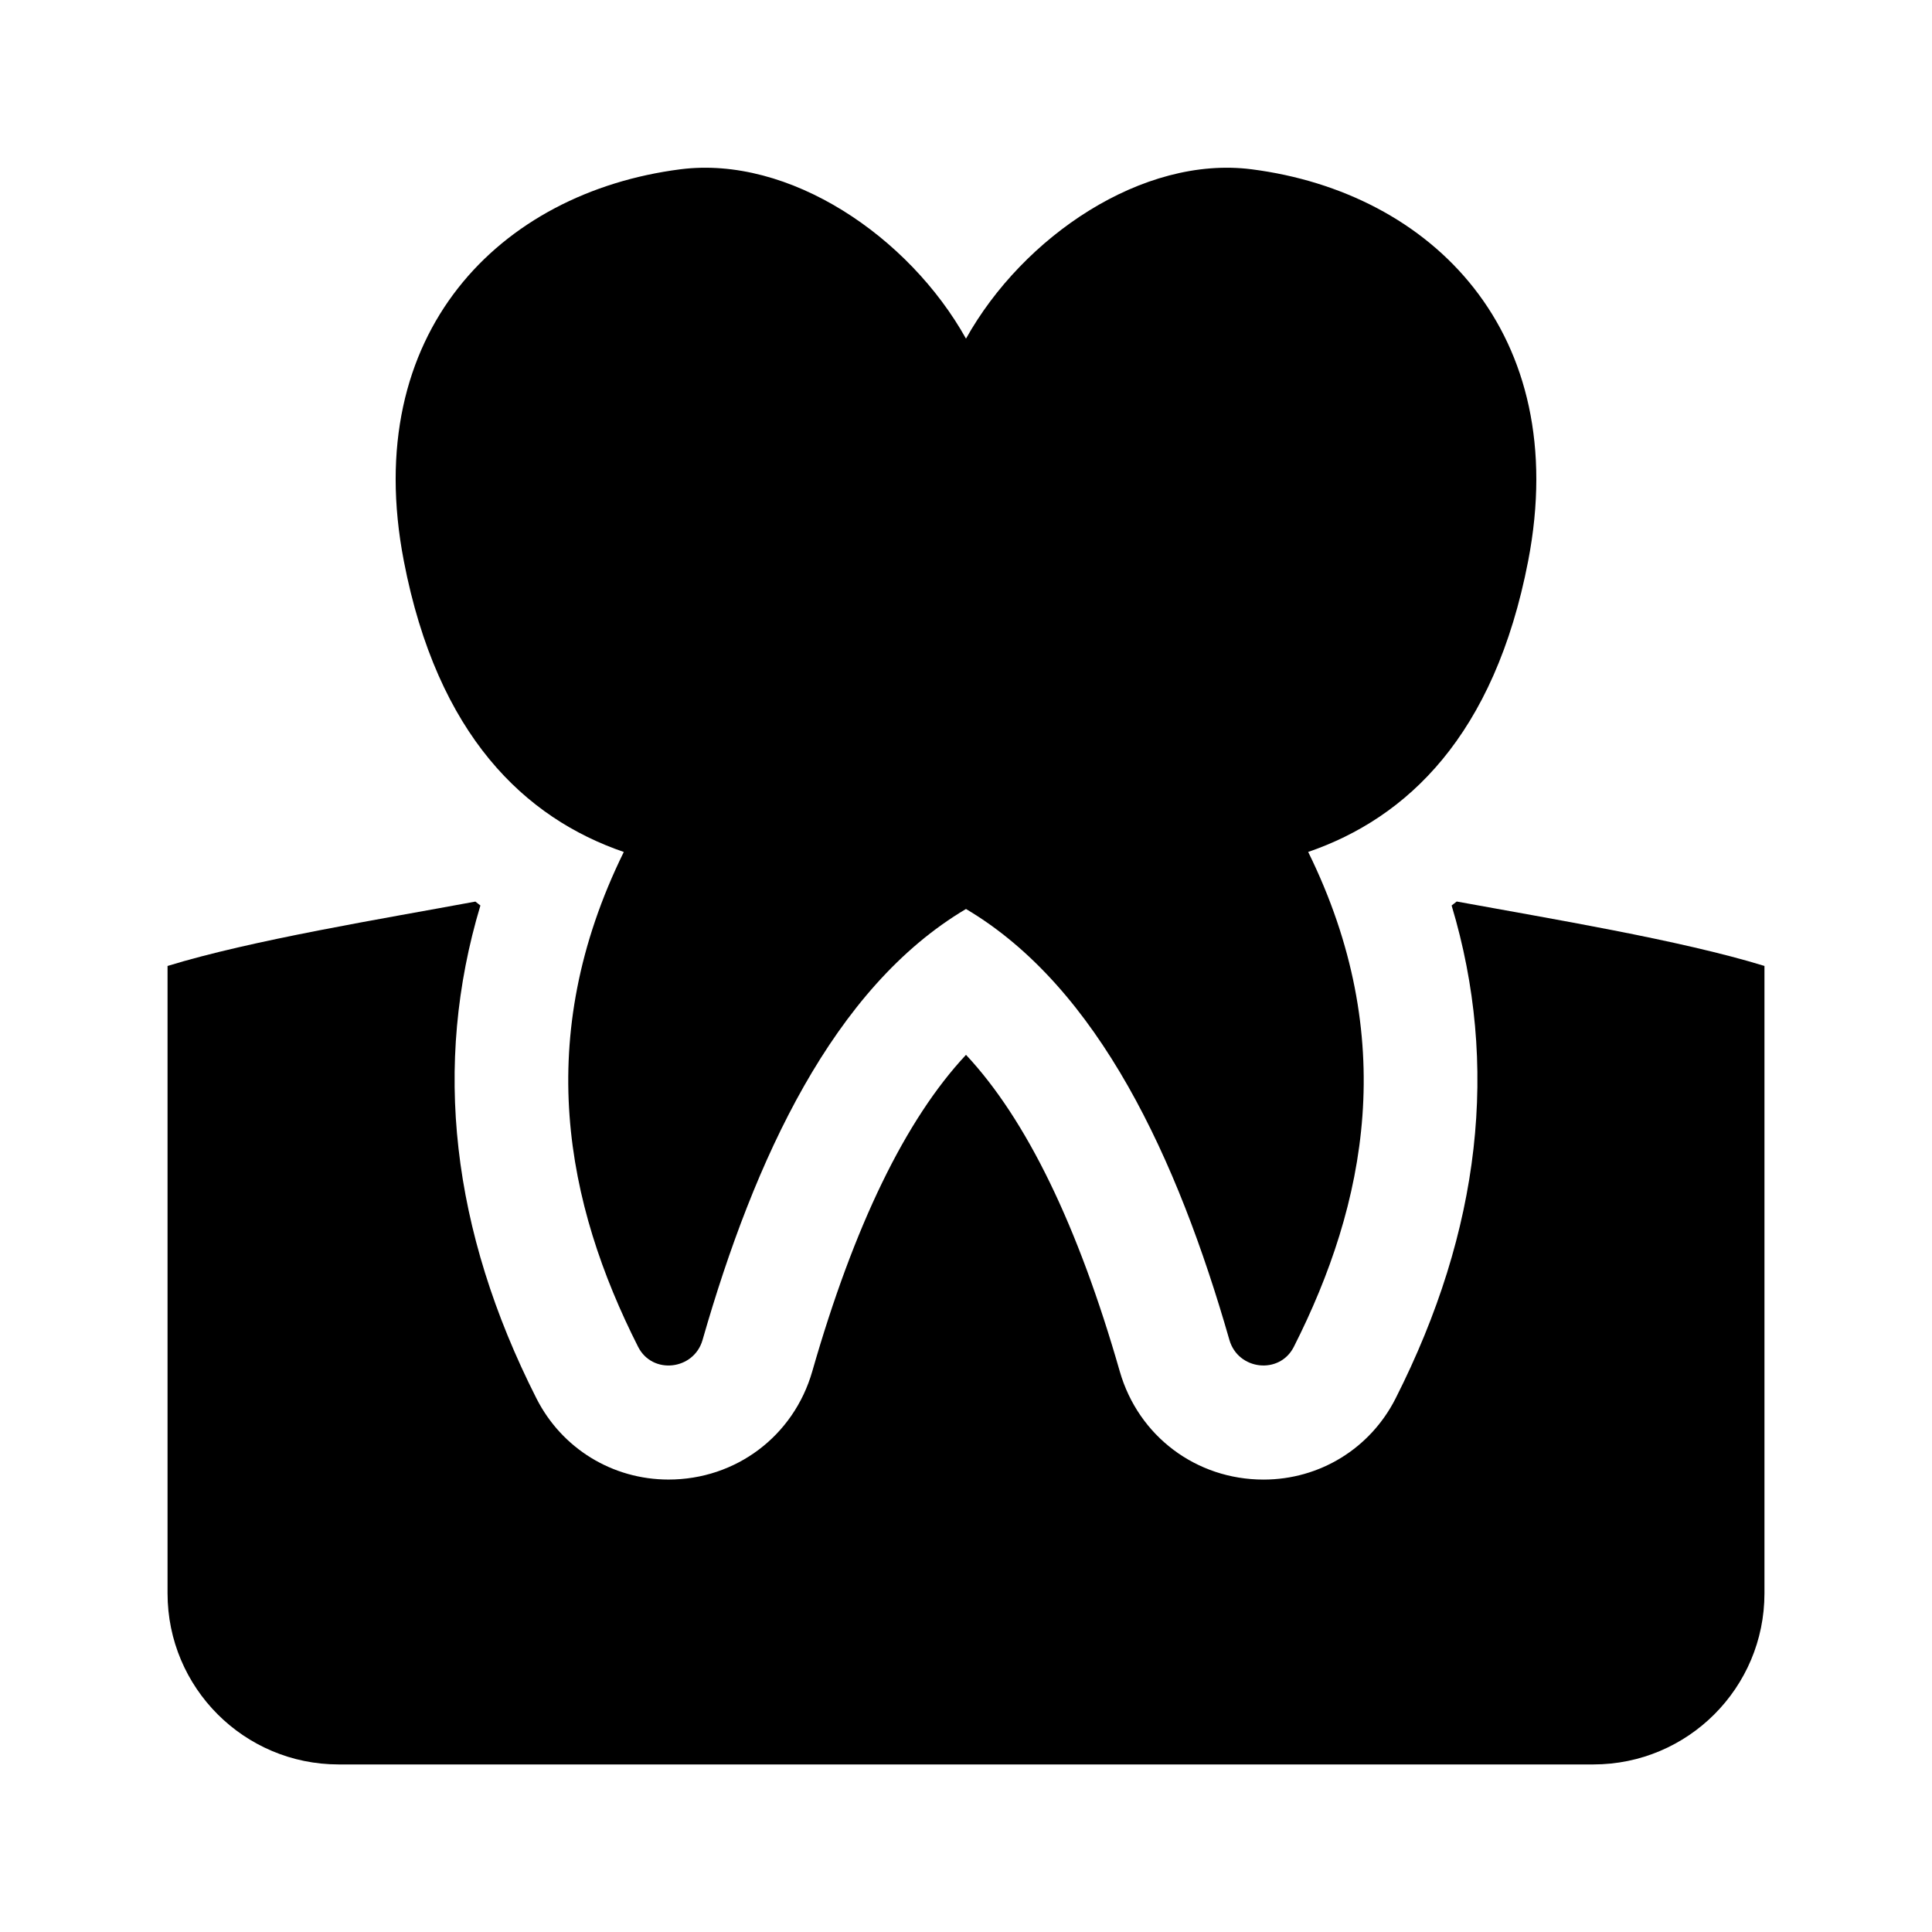
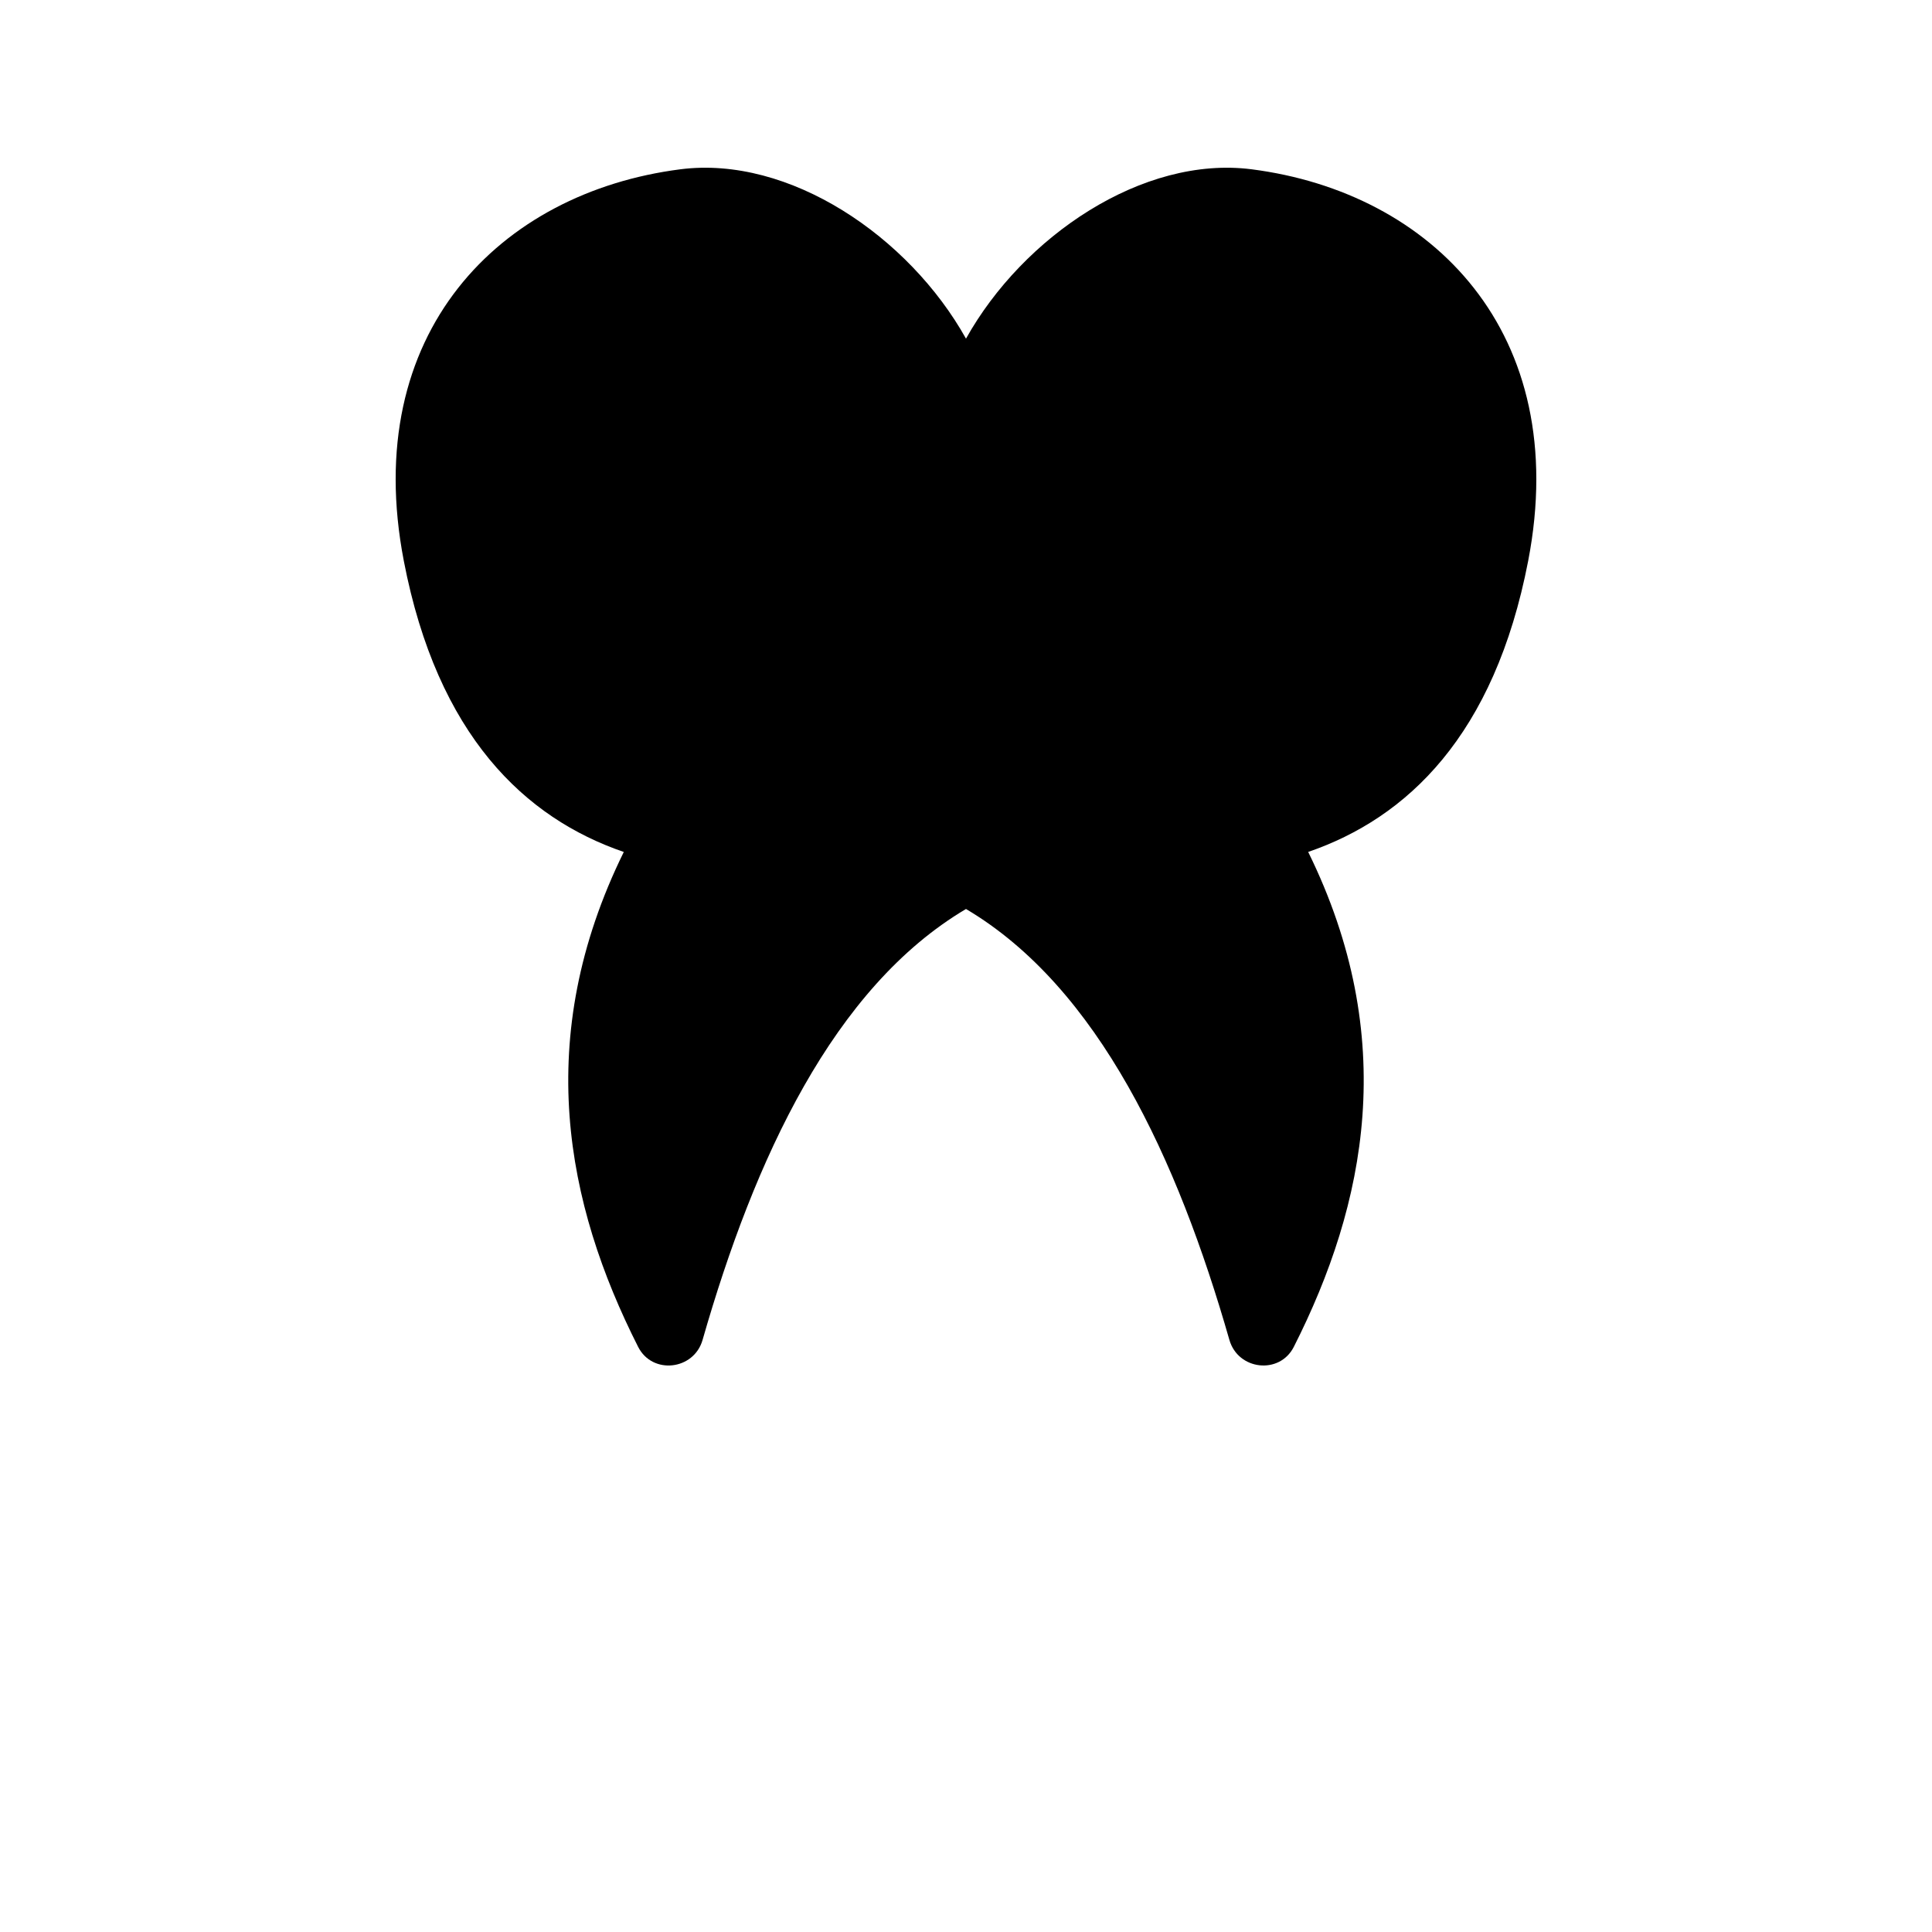
<svg xmlns="http://www.w3.org/2000/svg" fill="#000000" width="800px" height="800px" version="1.1" viewBox="144 144 512 512">
  <g>
-     <path d="m611.6 399.99v166.26c0 25.043-20.297 45.344-45.344 45.344h-332.51c-25.043 0-45.344-20.297-45.344-45.344v-166.26c22.293-6.863 57.219-12.539 81.582-17.062 0.441 0.328 0.883 0.719 1.328 1.039-12.68 42.234-7.727 86.051 14.844 130.61 6.715 13.27 20.129 21.512 35.004 21.52 17.859 0 33.172-11.523 38.102-28.676 11.082-38.676 24.746-66.781 40.742-83.879 16 17.109 29.668 45.203 40.754 83.906 4.922 17.133 20.238 28.656 38.094 28.656 14.879 0 28.289-8.242 34.996-21.508 22.574-44.578 27.527-88.387 14.848-130.63 0.453-0.324 0.891-0.719 1.344-1.055 24.645 4.527 59.25 10.207 81.562 17.074z" />
    <path d="m251.01 292.62c-11.656-60.496 25.562-97.617 73.254-103.75 28.914-3.719 60.617 17.797 75.734 44.875 15.113-27.078 46.82-48.594 75.734-44.875 47.691 6.137 84.91 43.258 73.254 103.75-8.938 46.355-32.152 68.18-58.305 77.152 24.254 49.309 15.355 93.316-3.809 131.16-3.769 7.441-14.773 6.184-17.07-1.84-13.727-47.895-34.656-93.387-69.805-114.2-35.152 20.812-56.078 66.305-69.812 114.21-2.297 8.016-13.301 9.273-17.07 1.84-19.16-37.848-28.059-81.855-3.805-131.16-26.152-8.973-49.367-30.797-58.301-77.148z" />
  </g>
</svg>